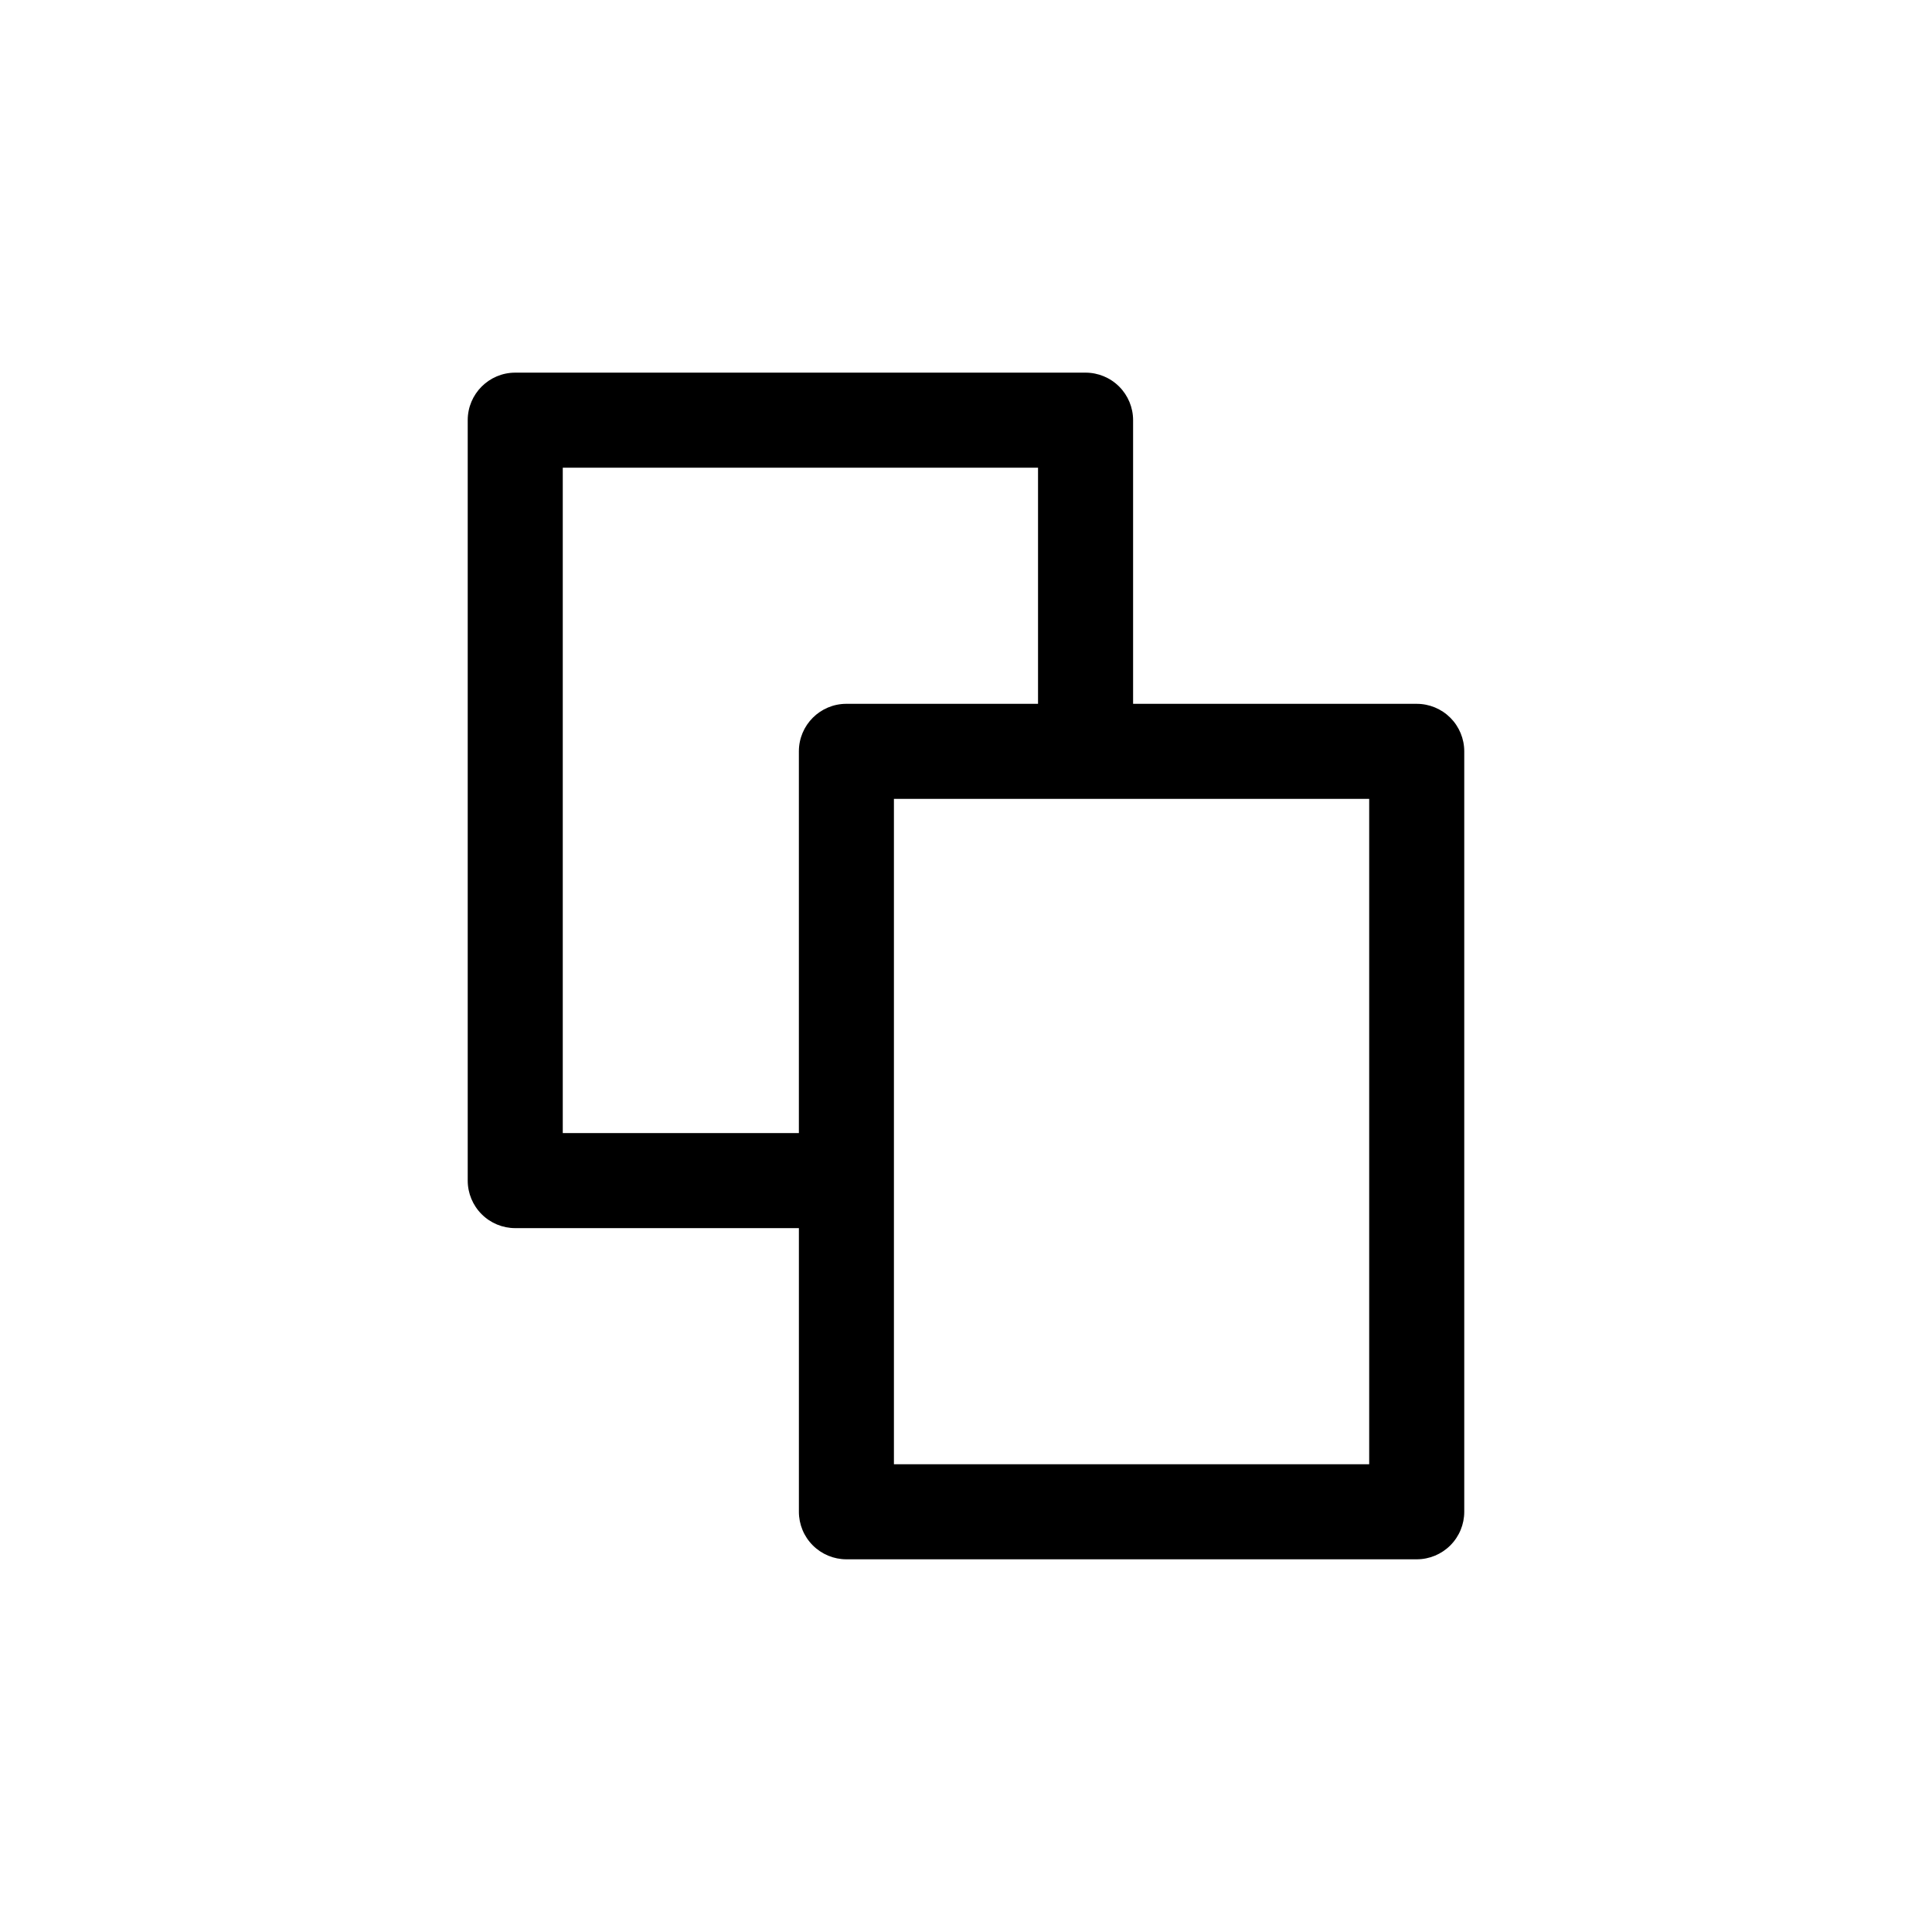
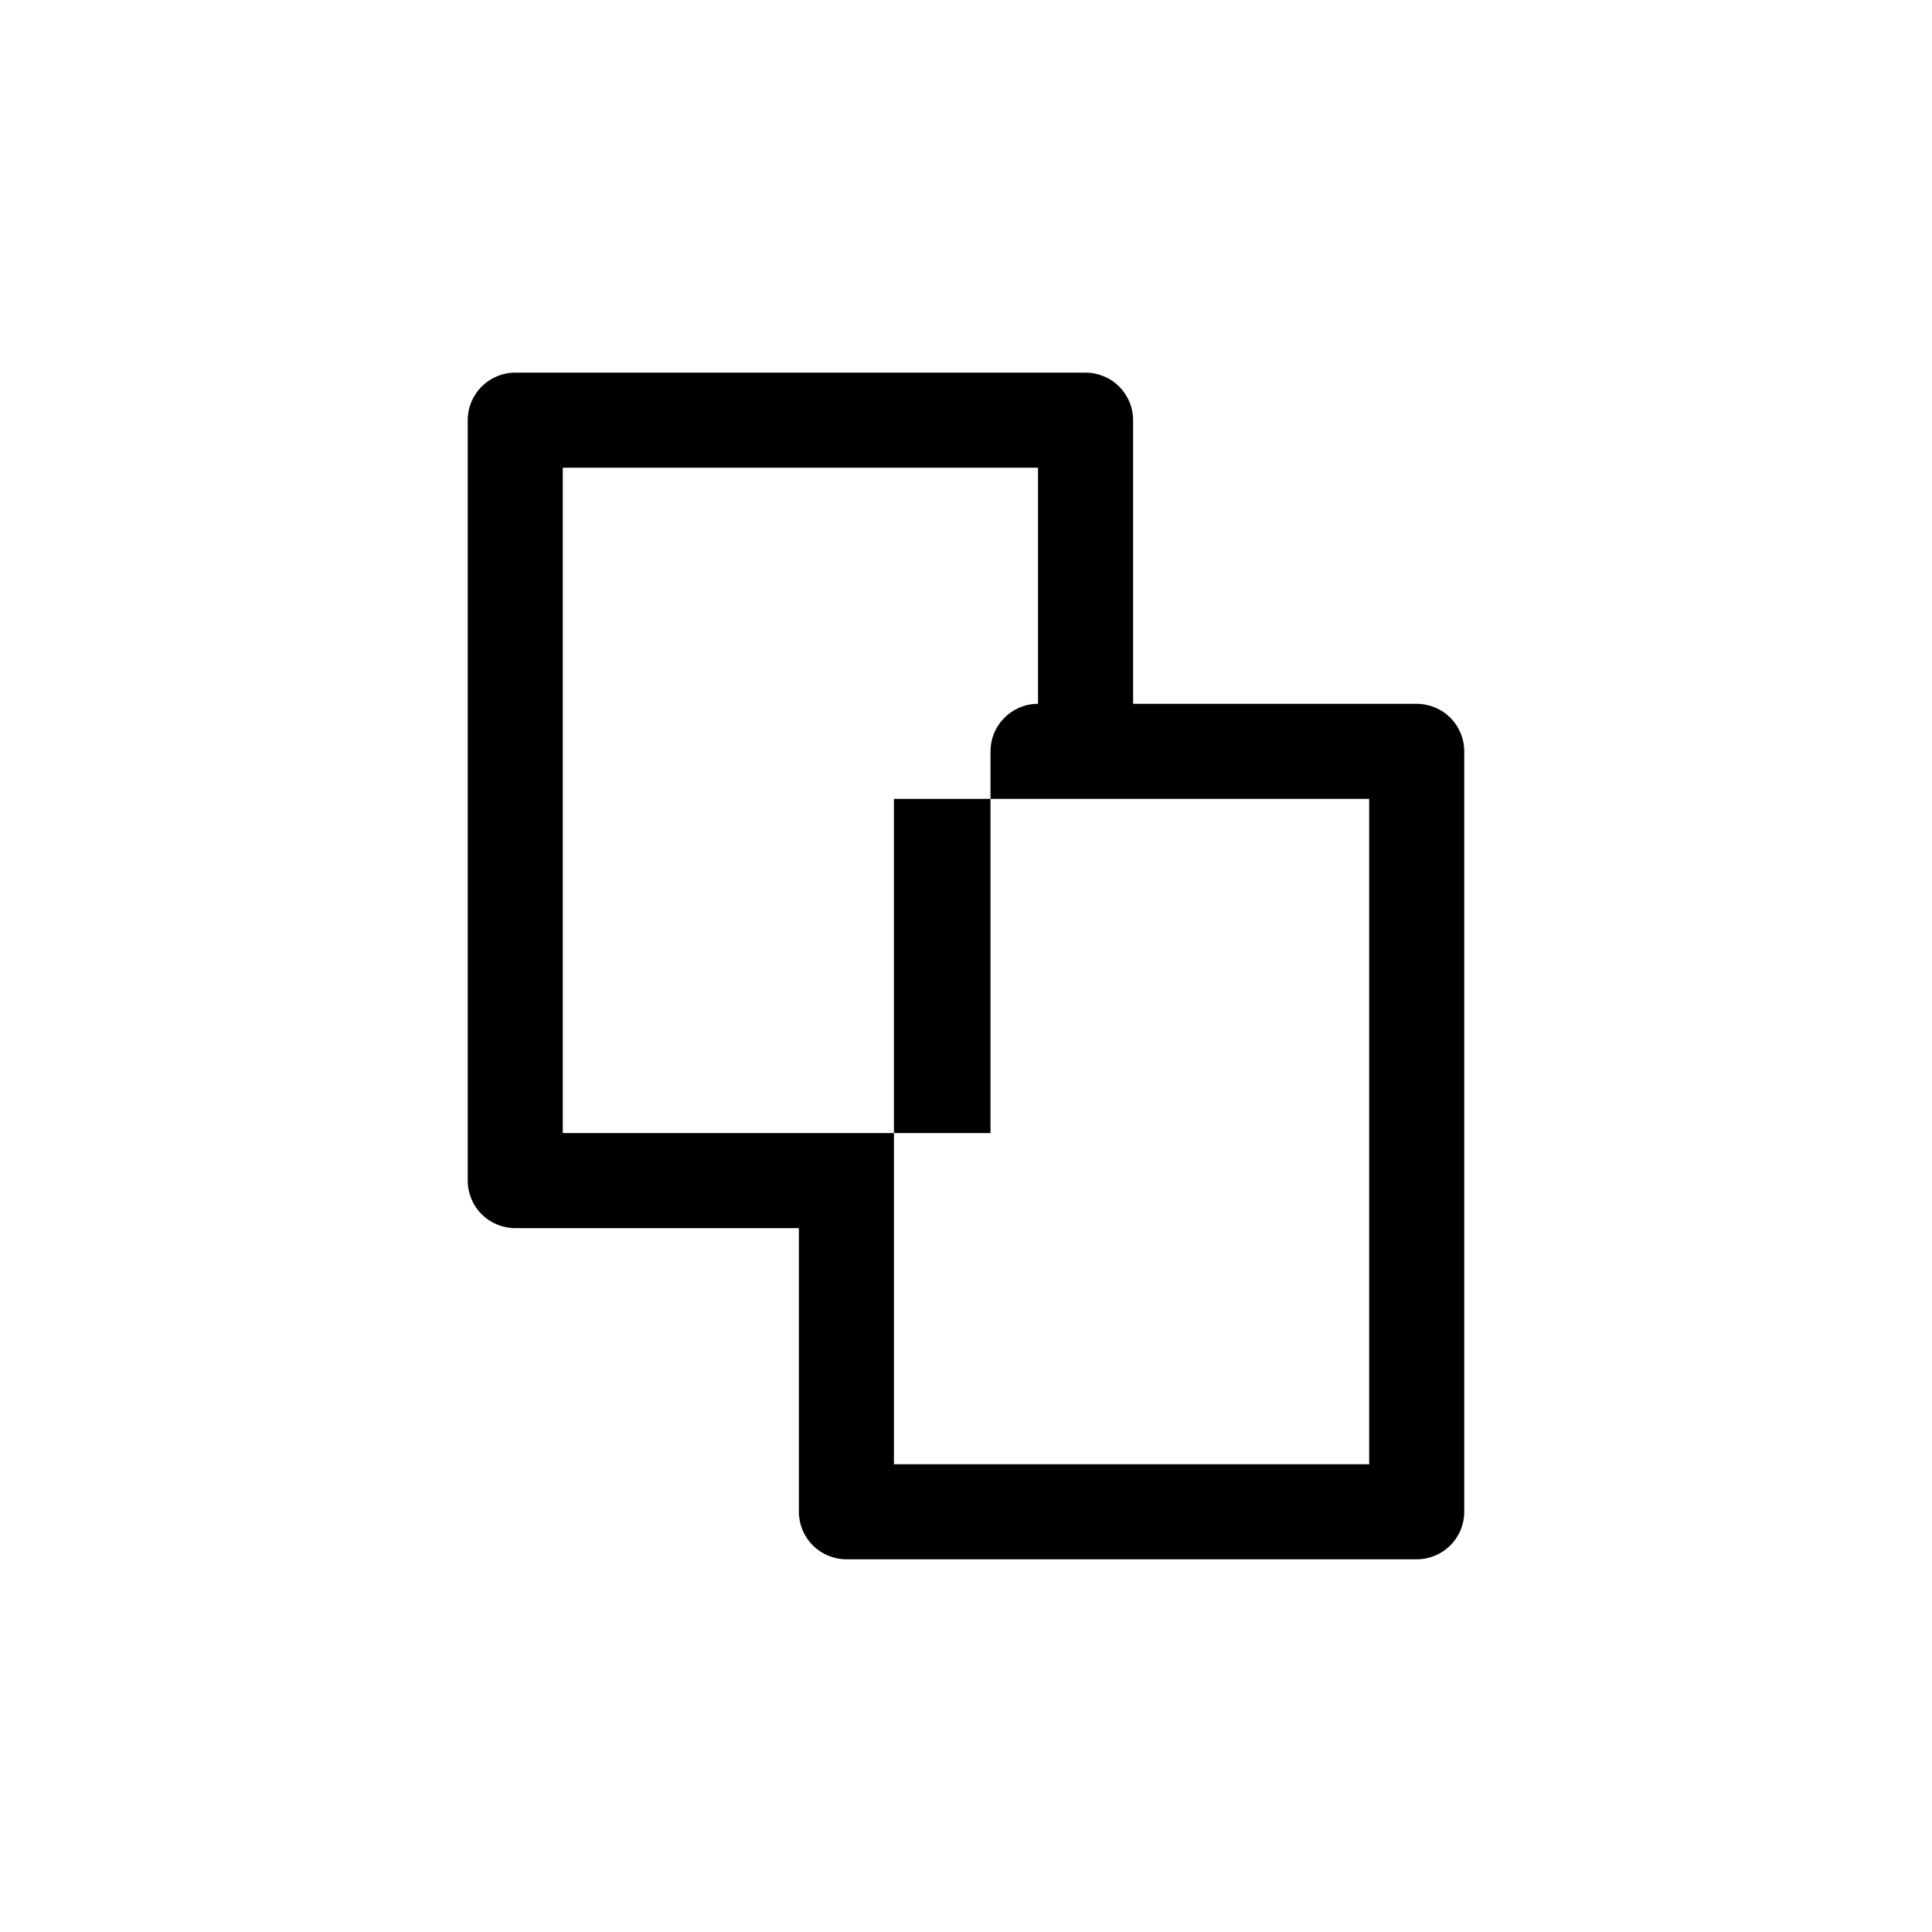
<svg xmlns="http://www.w3.org/2000/svg" fill="#000000" width="800px" height="800px" version="1.1" viewBox="144 144 512 512">
-   <path d="m519.45 330.52h-75.168v-75.168c0-3.34-1.328-6.543-3.691-8.906s-5.566-3.691-8.906-3.691h-151.14 0.004c-6.957 0-12.598 5.641-12.598 12.598v201.52c0 3.34 1.328 6.543 3.691 8.906 2.359 2.363 5.562 3.688 8.906 3.688h75.168v75.168c0 3.344 1.324 6.547 3.688 8.906 2.363 2.363 5.566 3.691 8.906 3.691h151.14c3.34 0 6.543-1.328 8.906-3.691 2.359-2.359 3.688-5.562 3.688-8.906v-201.52c0-3.34-1.328-6.543-3.688-8.906-2.363-2.359-5.566-3.688-8.906-3.688zm-226.31 113.76v-176.33h125.95v62.57h-50.785c-6.957 0-12.594 5.641-12.594 12.594v101.17zm213.71 87.762h-125.95v-176.33h125.95z" />
+   <path d="m519.45 330.52h-75.168v-75.168c0-3.34-1.328-6.543-3.691-8.906s-5.566-3.691-8.906-3.691h-151.14 0.004c-6.957 0-12.598 5.641-12.598 12.598v201.52c0 3.34 1.328 6.543 3.691 8.906 2.359 2.363 5.562 3.688 8.906 3.688h75.168v75.168c0 3.344 1.324 6.547 3.688 8.906 2.363 2.363 5.566 3.691 8.906 3.691h151.14c3.34 0 6.543-1.328 8.906-3.691 2.359-2.359 3.688-5.562 3.688-8.906v-201.52c0-3.34-1.328-6.543-3.688-8.906-2.363-2.359-5.566-3.688-8.906-3.688zm-226.31 113.76v-176.33h125.95v62.57c-6.957 0-12.594 5.641-12.594 12.594v101.17zm213.71 87.762h-125.95v-176.33h125.95z" />
</svg>